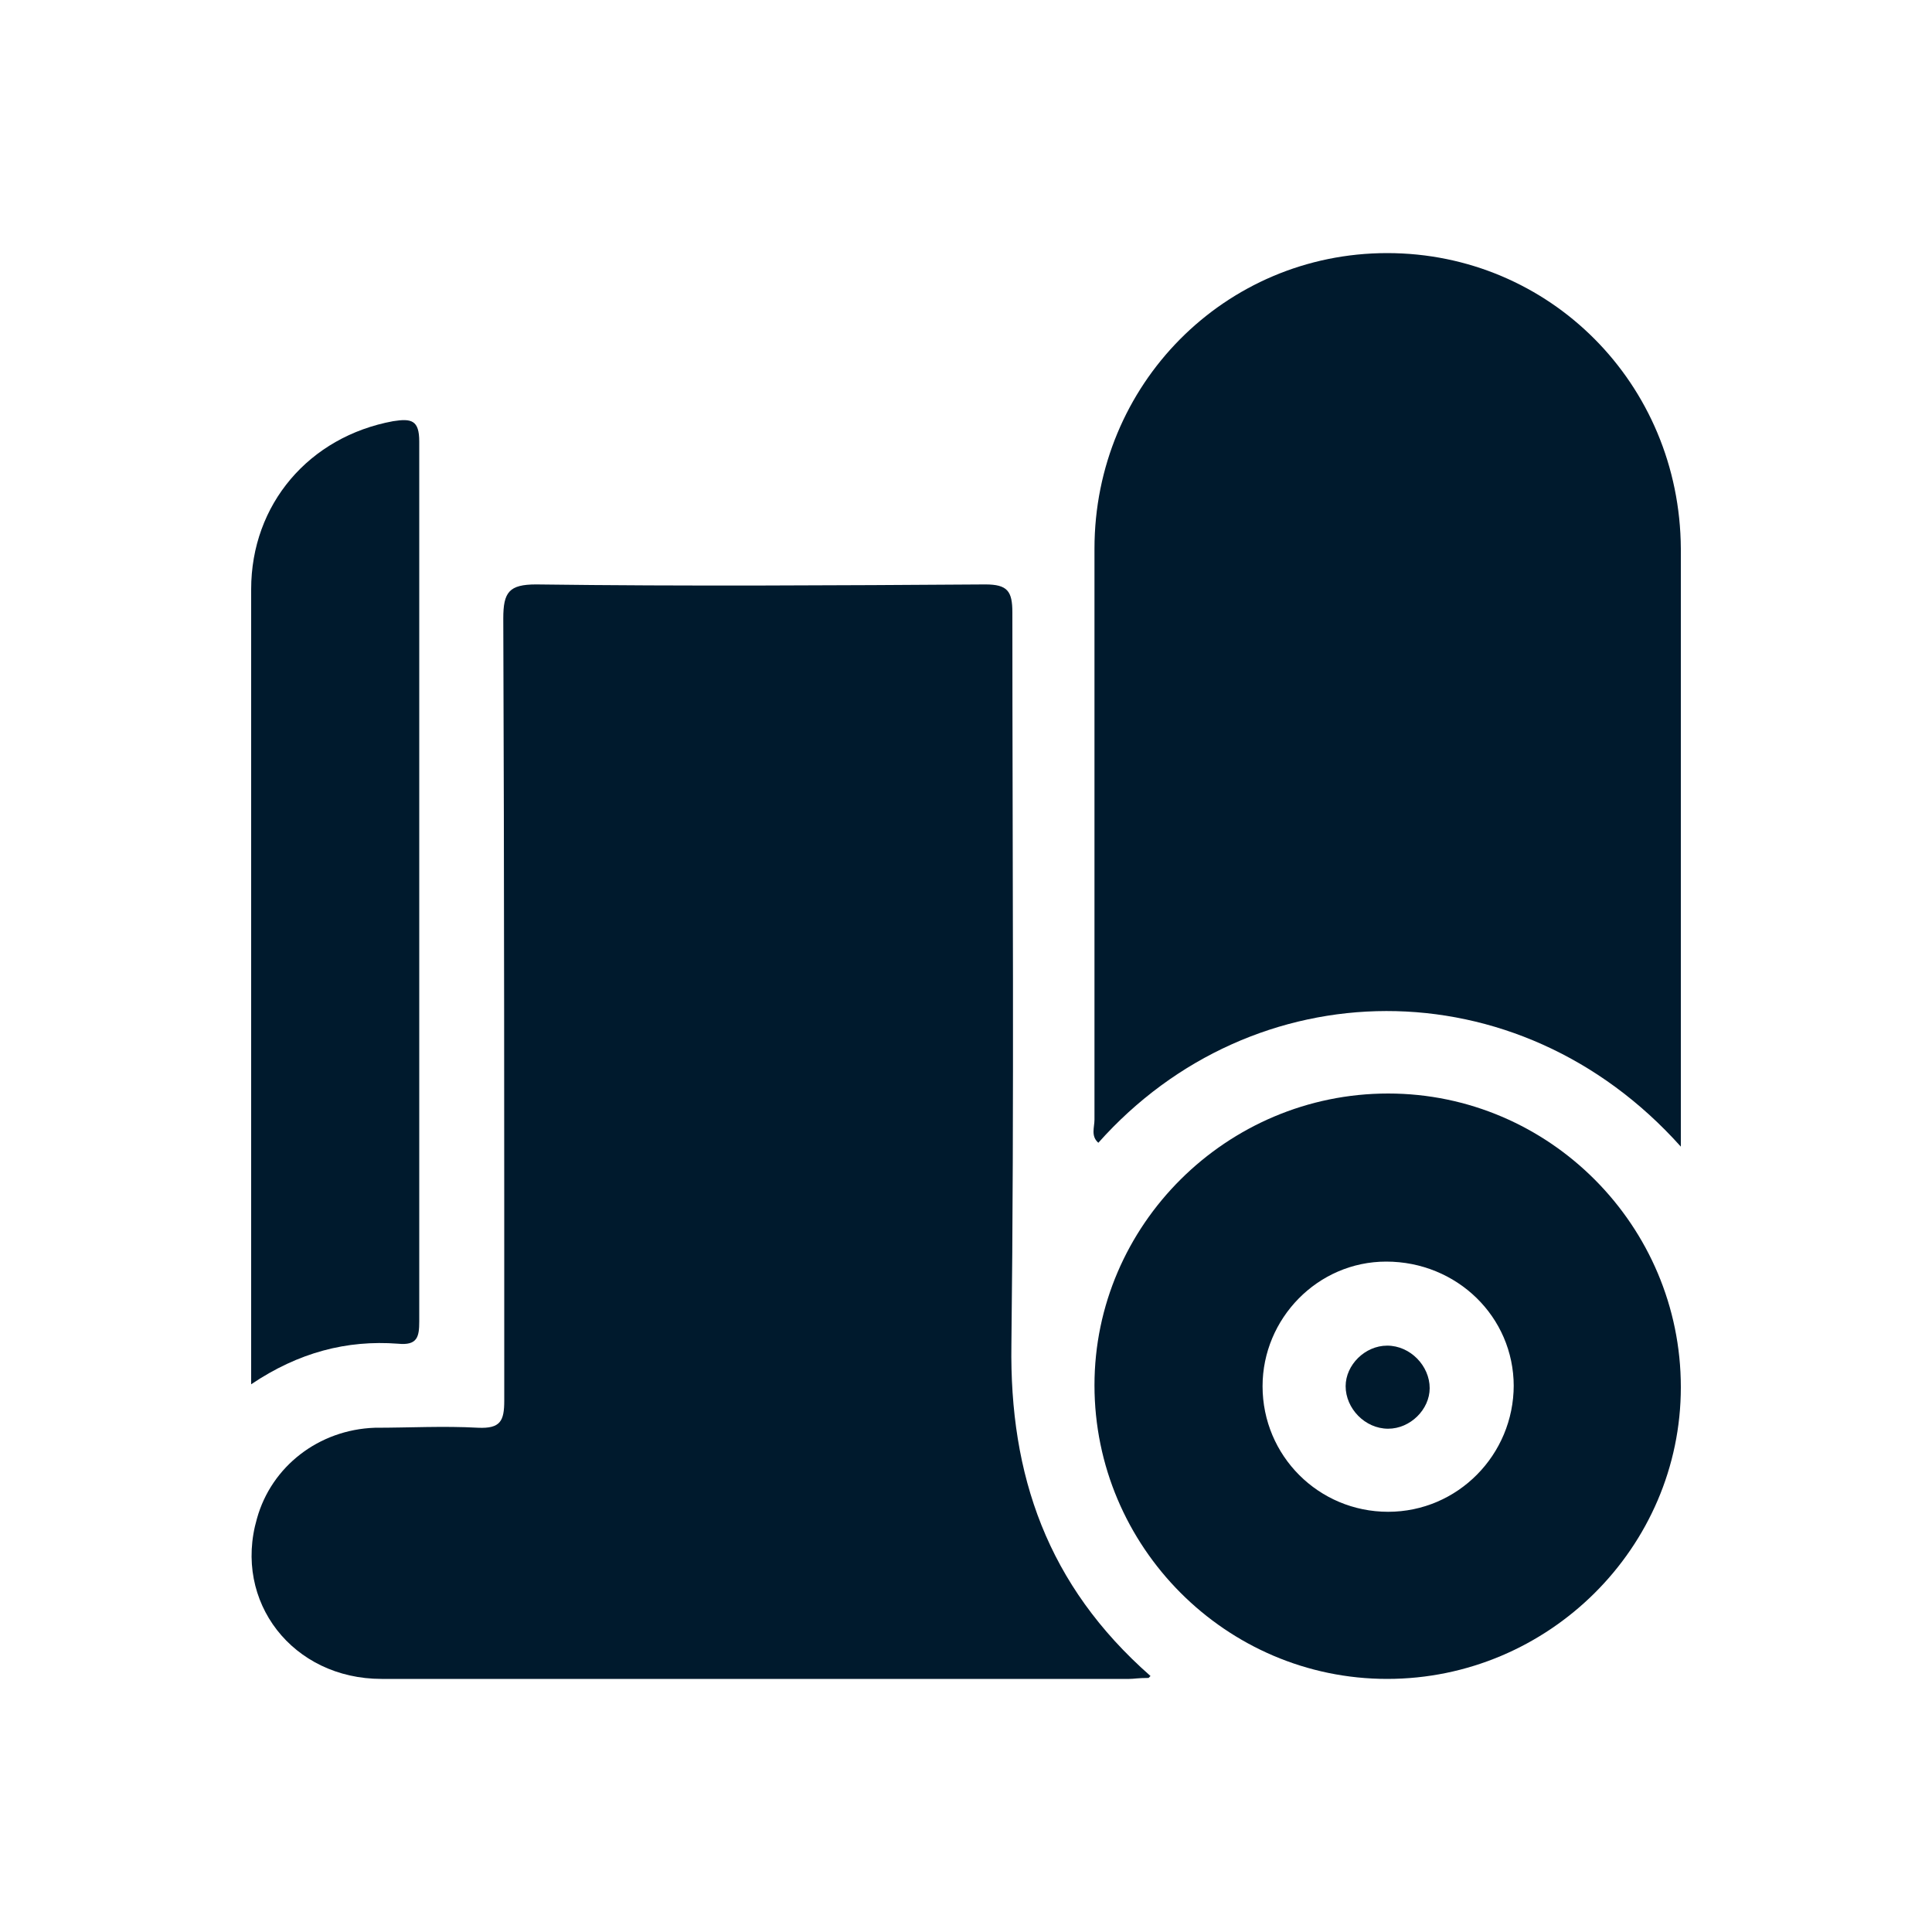
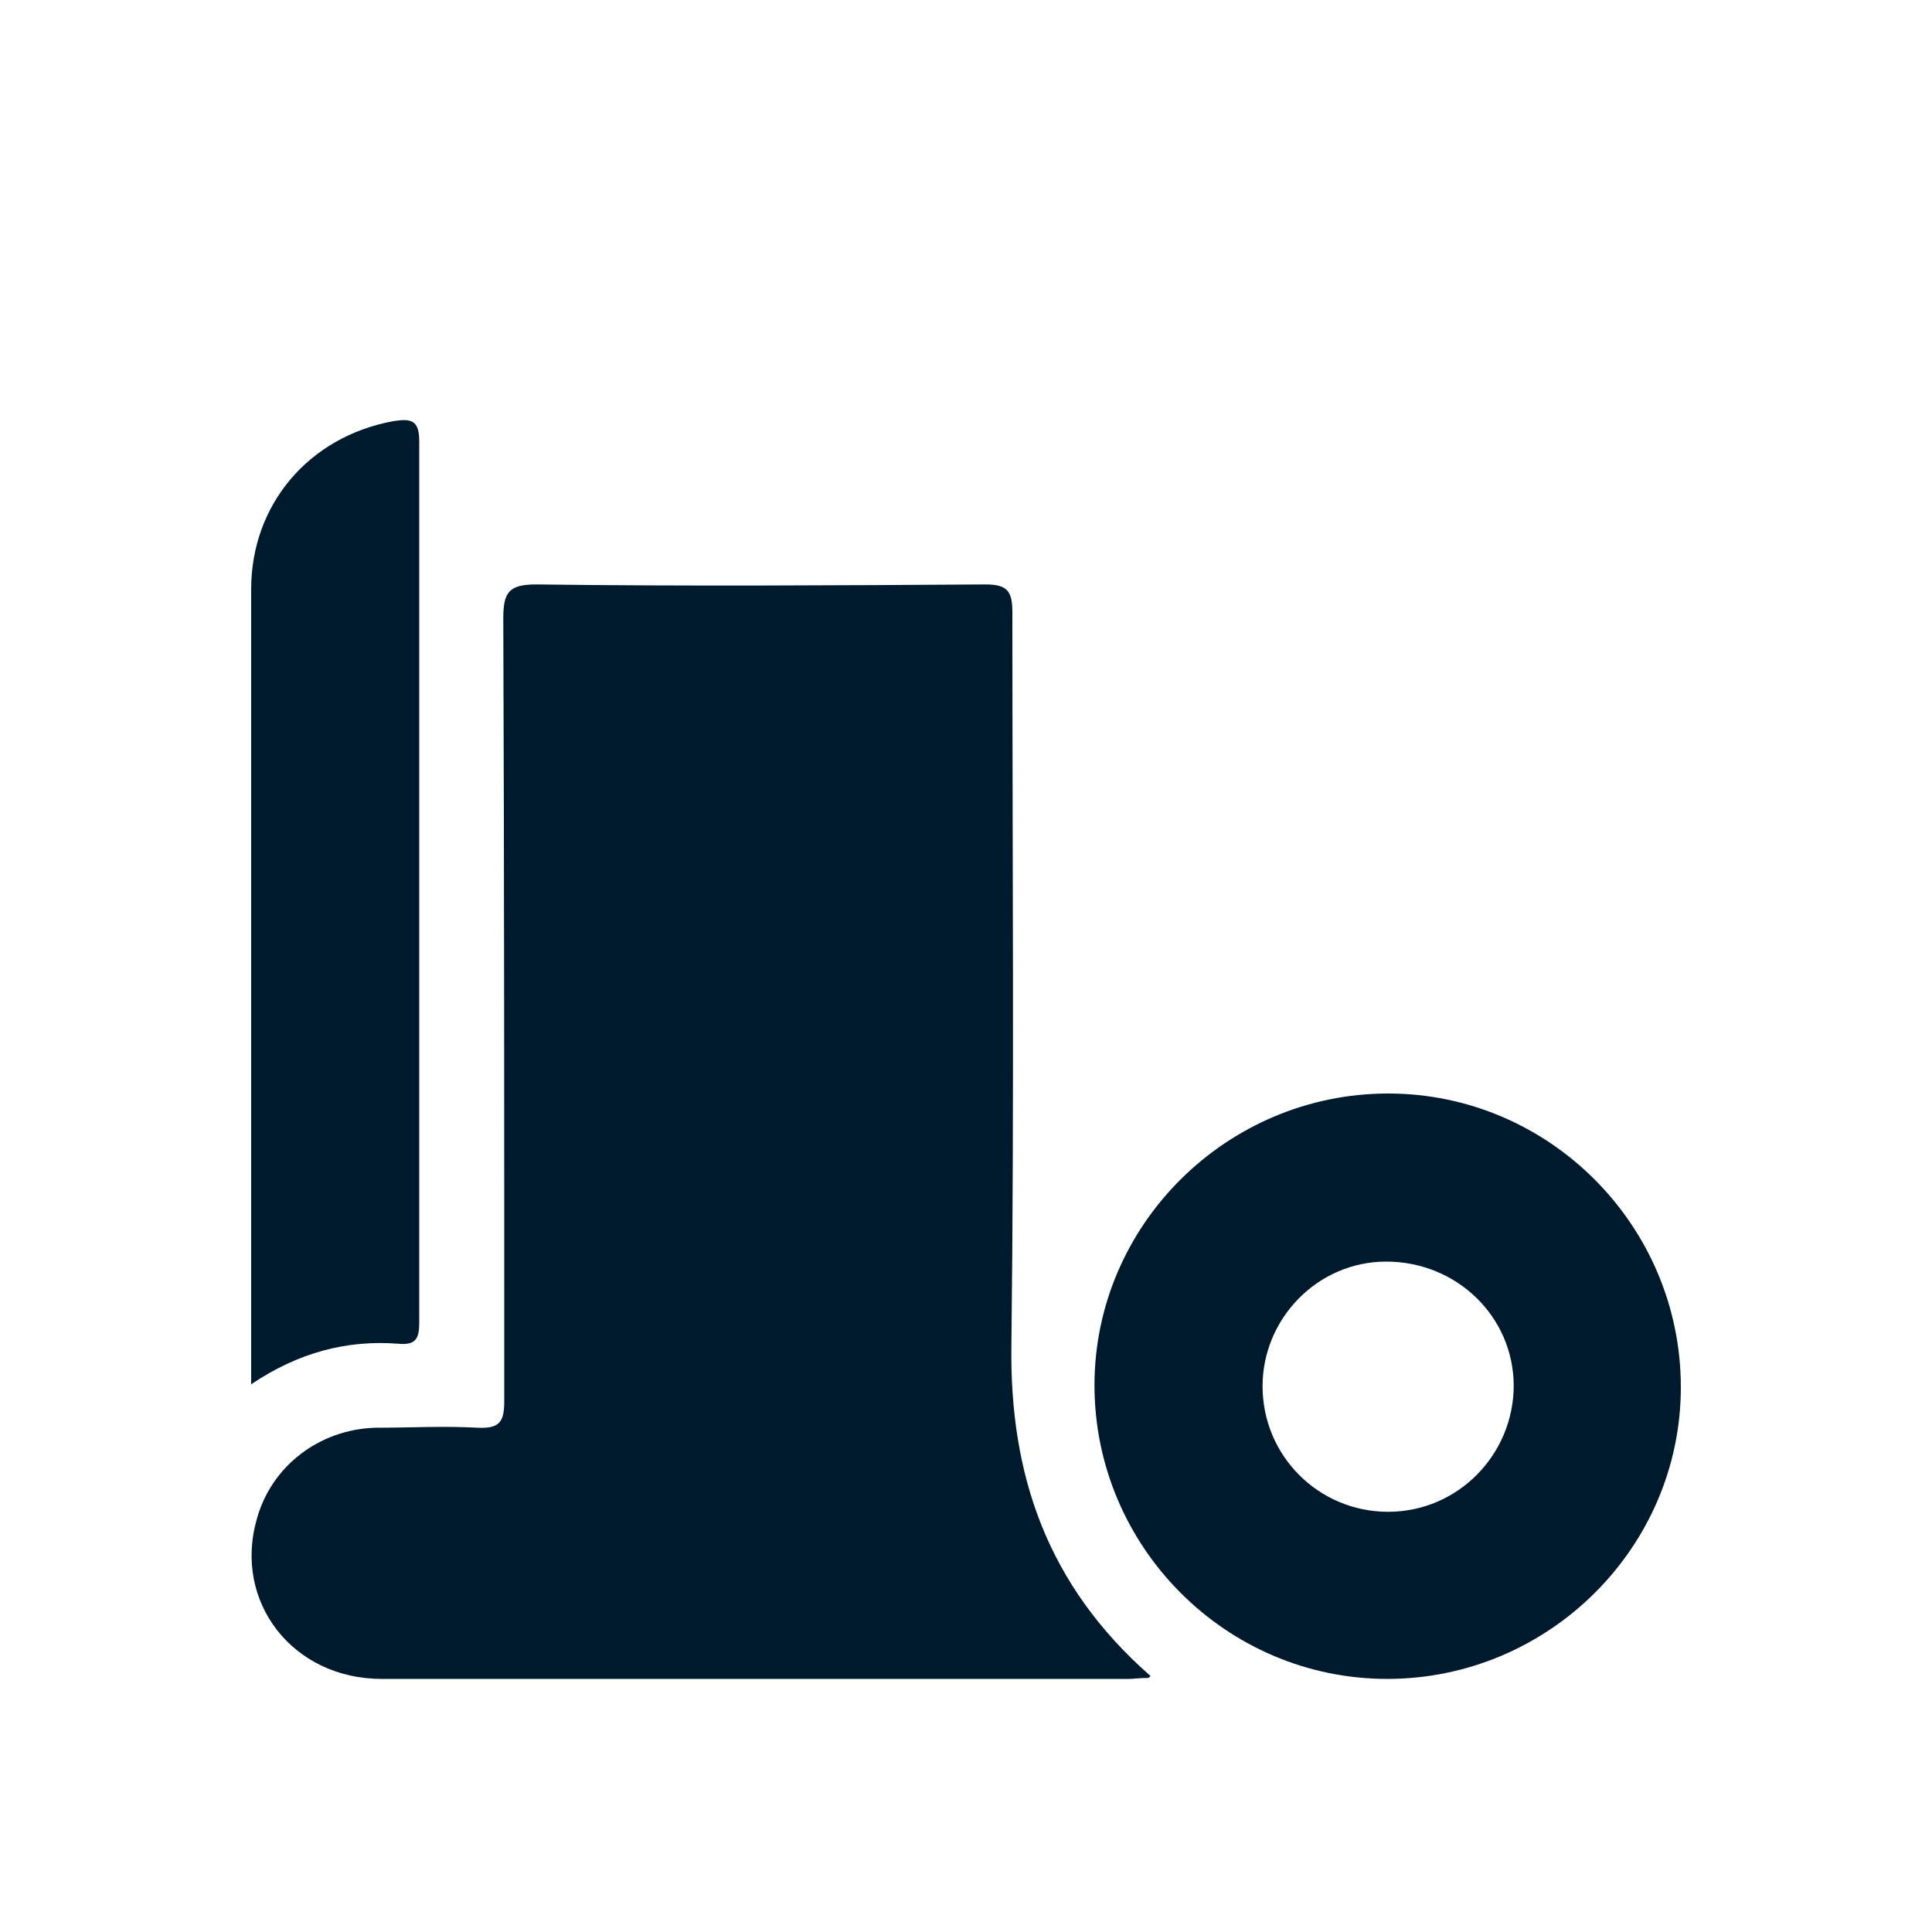
<svg xmlns="http://www.w3.org/2000/svg" id="Capa_1" viewBox="0 0 20 20">
  <defs>
    <style>.cls-1{fill:#001a2d;}</style>
  </defs>
  <g id="Capa_2-2">
    <g id="Capa_1-2">
      <g id="_7ZUVff.tif">
        <path class="cls-1" d="M11.89,17.37c-.11,0-.15.01-.2.01-2.58,0-5.16,0-7.74,0-.92,0-1.54-.8-1.29-1.66.15-.54.64-.92,1.22-.94.36,0,.71-.02,1.07,0,.23.01.27-.07.27-.28,0-2.7,0-5.4-.01-8.1,0-.27.06-.35.34-.35,1.55.02,3.1.01,4.65,0,.23,0,.28.07.28.29,0,2.53.02,5.05-.01,7.58-.02,1.35.37,2.49,1.44,3.43h0s0,0,0,0Z" />
-         <path class="cls-1" d="M17.4,11.87c-1.69-1.89-4.43-1.84-6.03-.04-.08-.07-.04-.16-.04-.24,0-1.97,0-3.94,0-5.91,0-1.7,1.35-3.06,3.03-3.06s3.03,1.35,3.04,3.06c0,1.98,0,3.96,0,5.94v.26h0Z" />
        <path class="cls-1" d="M17.4,14.36c0,1.66-1.37,3.02-3.04,3.02-1.67,0-3.03-1.37-3.03-3.04,0-1.66,1.37-3.02,3.04-3.02,1.67,0,3.03,1.37,3.03,3.04h0ZM15.67,14.35c0-.72-.59-1.29-1.32-1.29-.71,0-1.28.59-1.28,1.29,0,.72.58,1.3,1.3,1.3.72,0,1.3-.59,1.3-1.31Z" />
        <path class="cls-1" d="M2.6,14.35v-1.15c0-2.37,0-4.73,0-7.1,0-.88.6-1.58,1.47-1.74.19-.03.27-.01.27.21,0,3.04,0,6.08,0,9.11,0,.16-.02.25-.22.23-.53-.04-1.03.09-1.52.42Z" />
-         <path class="cls-1" d="M14.37,14.79c-.24,0-.44-.21-.44-.44,0-.22.2-.42.43-.42.24,0,.44.21.44.44,0,.22-.2.42-.43.42Z" />
      </g>
    </g>
  </g>
</svg>